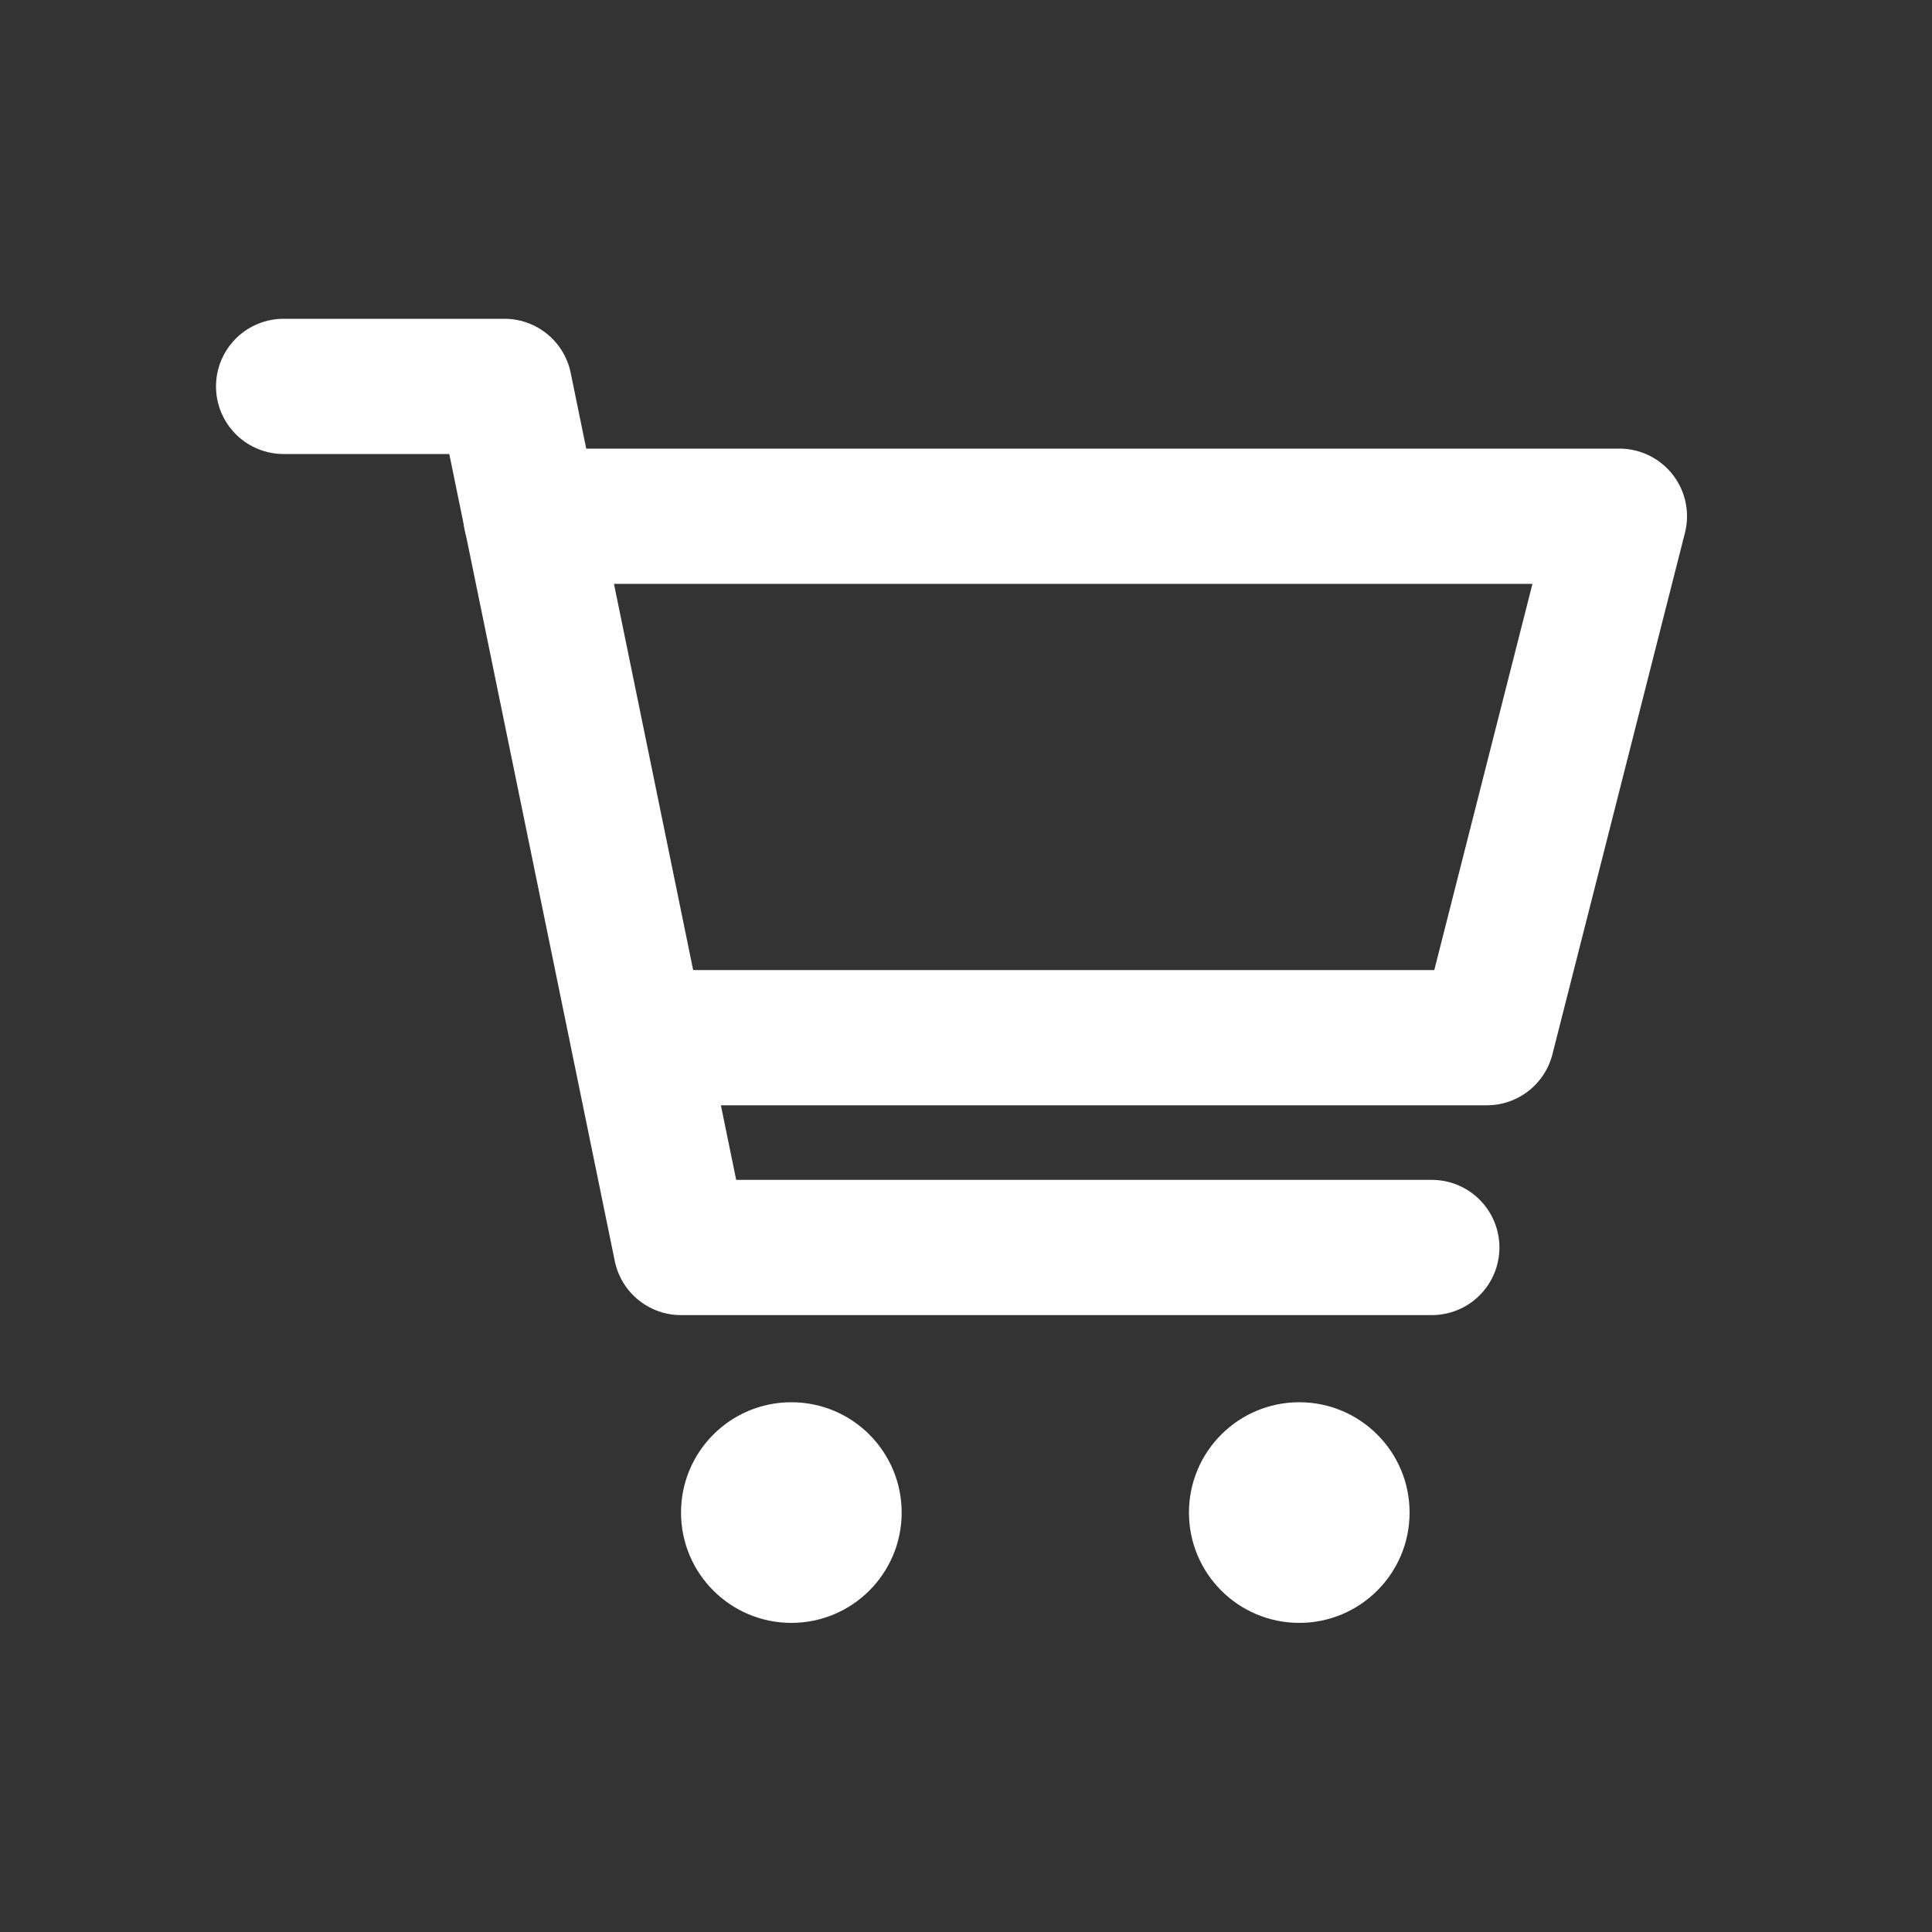
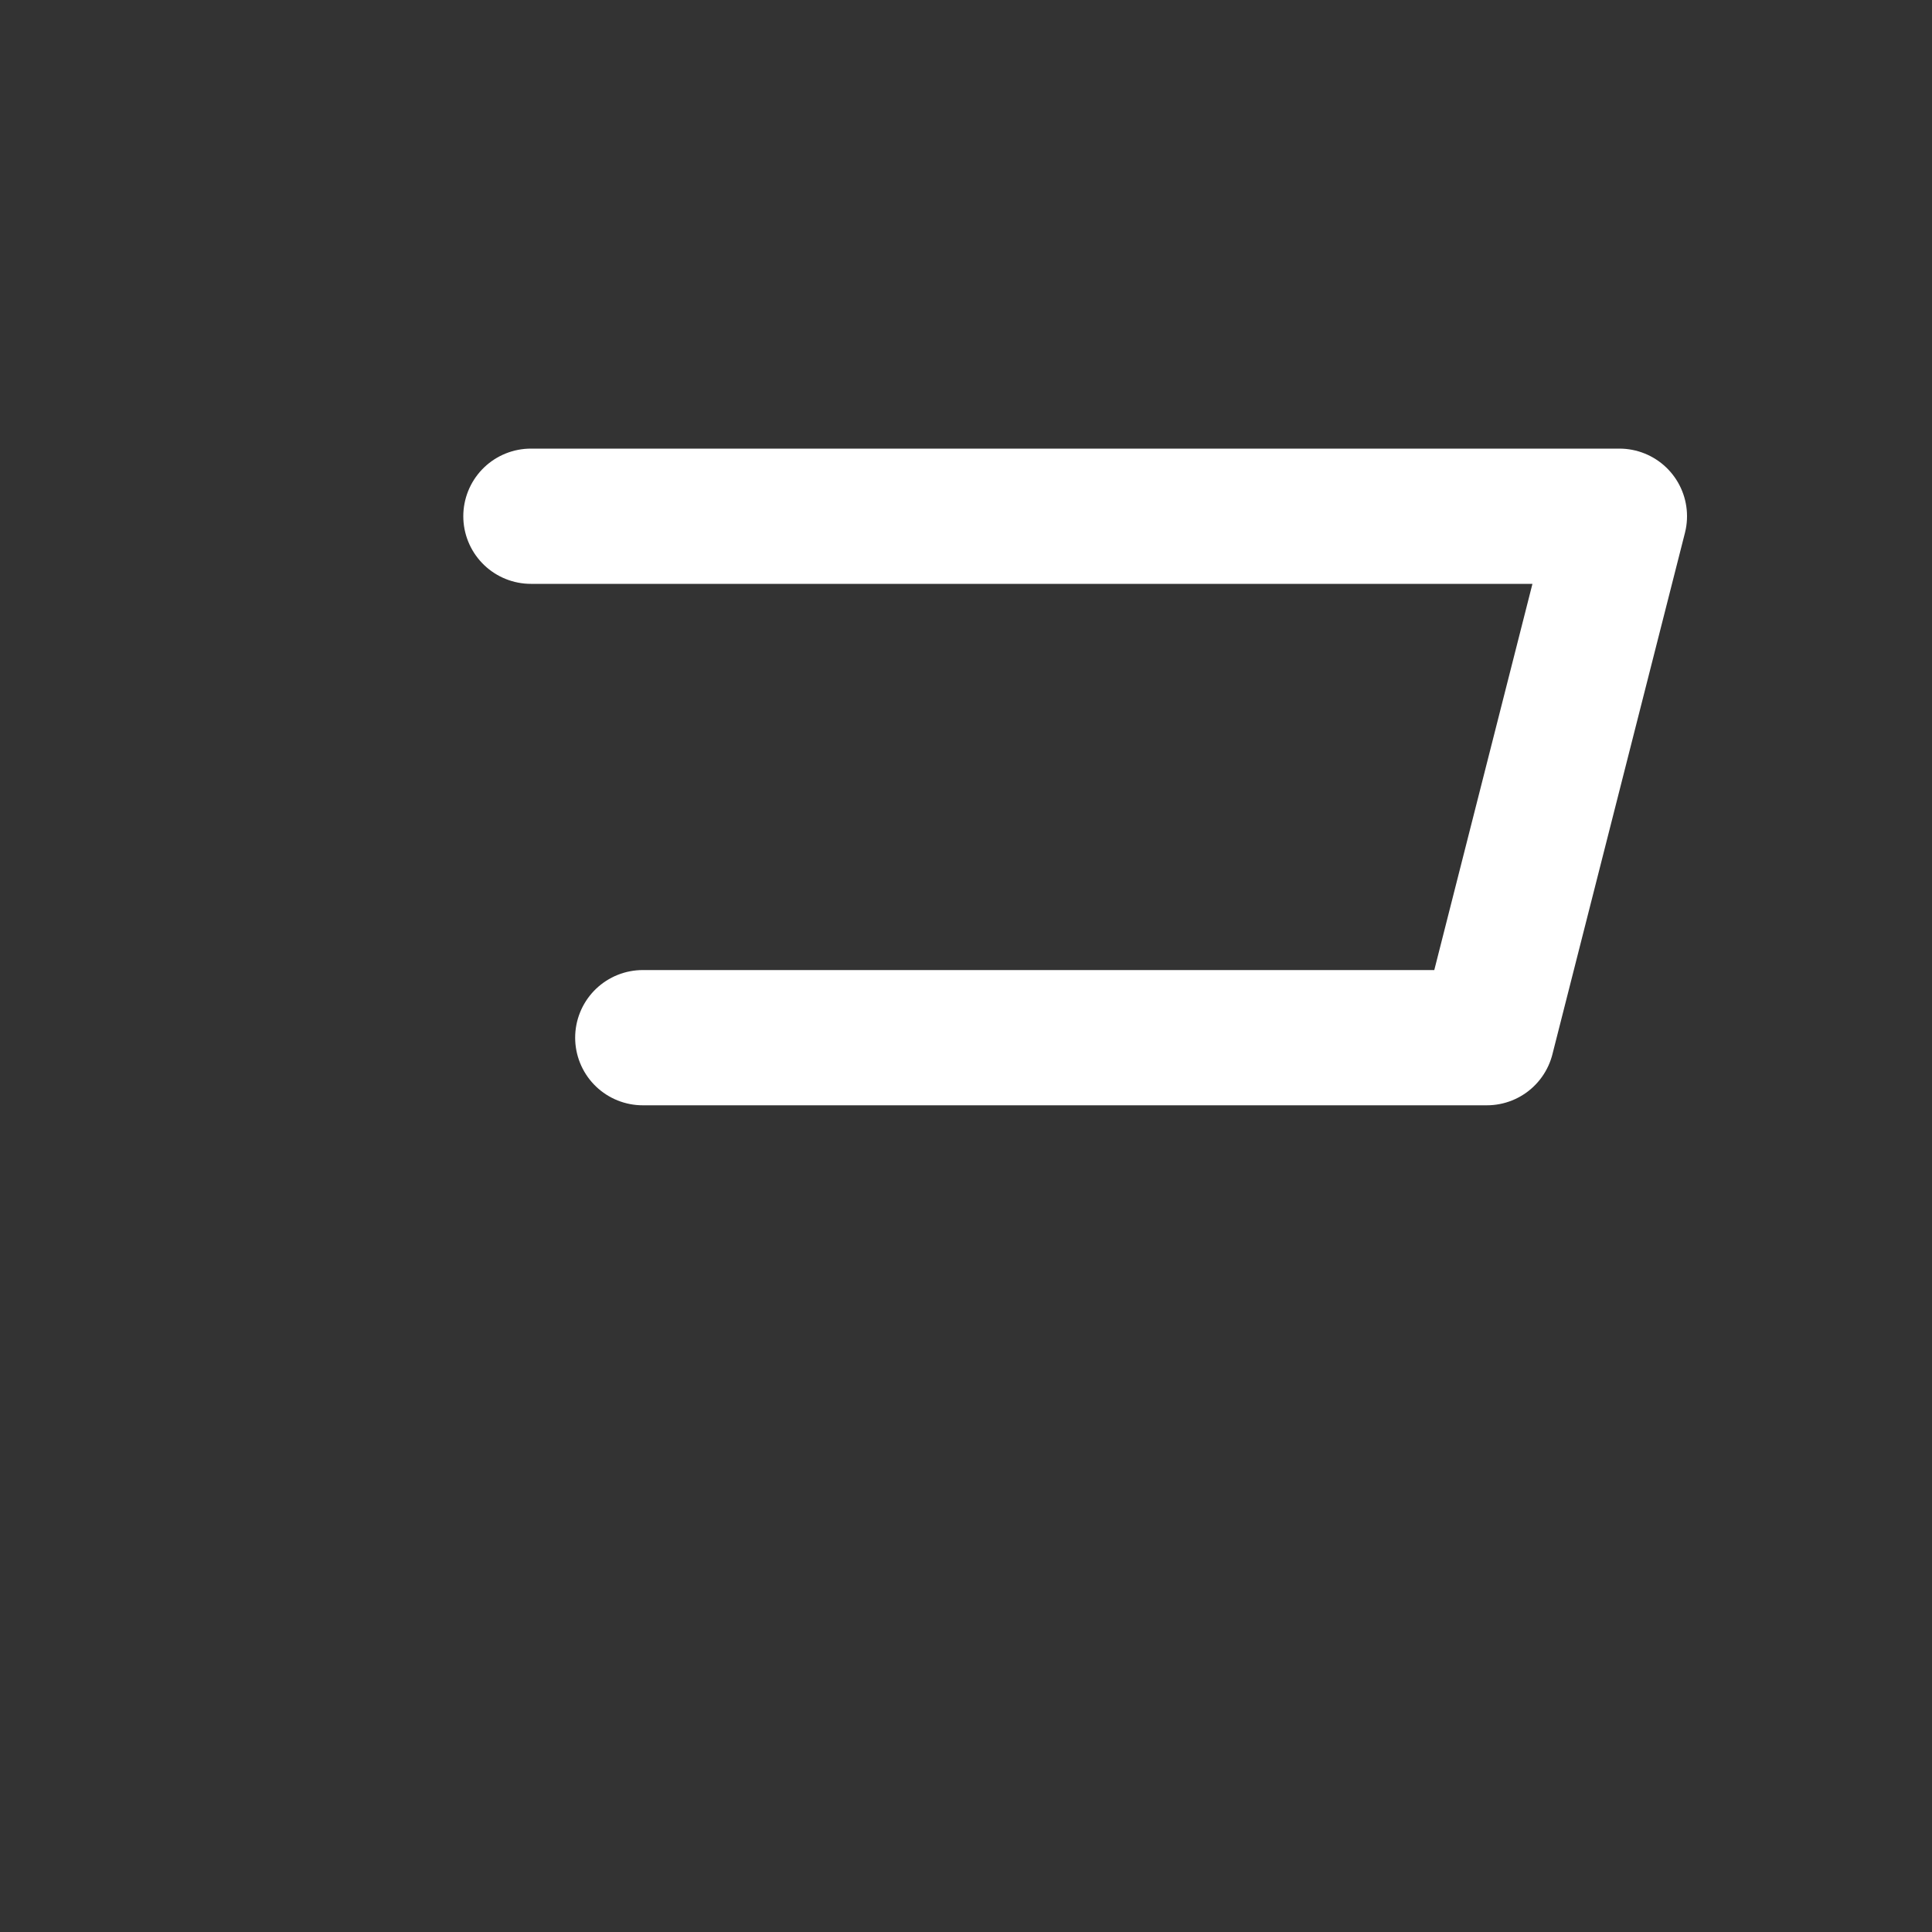
<svg xmlns="http://www.w3.org/2000/svg" id="Ebene_1" data-name="Ebene 1" viewBox="0 0 100 100">
  <rect x="0" y="0" width="100" height="100" fill="#333333" stroke="none" />
  <title>agg_homepage_relaunch_icons</title>
-   <polyline points="14.68 20 26.11 20 35.25 64.57 74.11 64.57" fill="none" stroke="#fff" stroke-linecap="round" stroke-linejoin="round" stroke-width="7" />
  <polyline points="27.48 26.72 83.82 26.72 76.96 53.71 33.27 53.71" fill="none" stroke="#fff" stroke-linecap="round" stroke-linejoin="round" stroke-width="7" />
-   <circle cx="40.96" cy="78.29" r="5.71" fill="#fff" />
-   <circle cx="67.25" cy="78.29" r="5.71" fill="#fff" />
</svg>